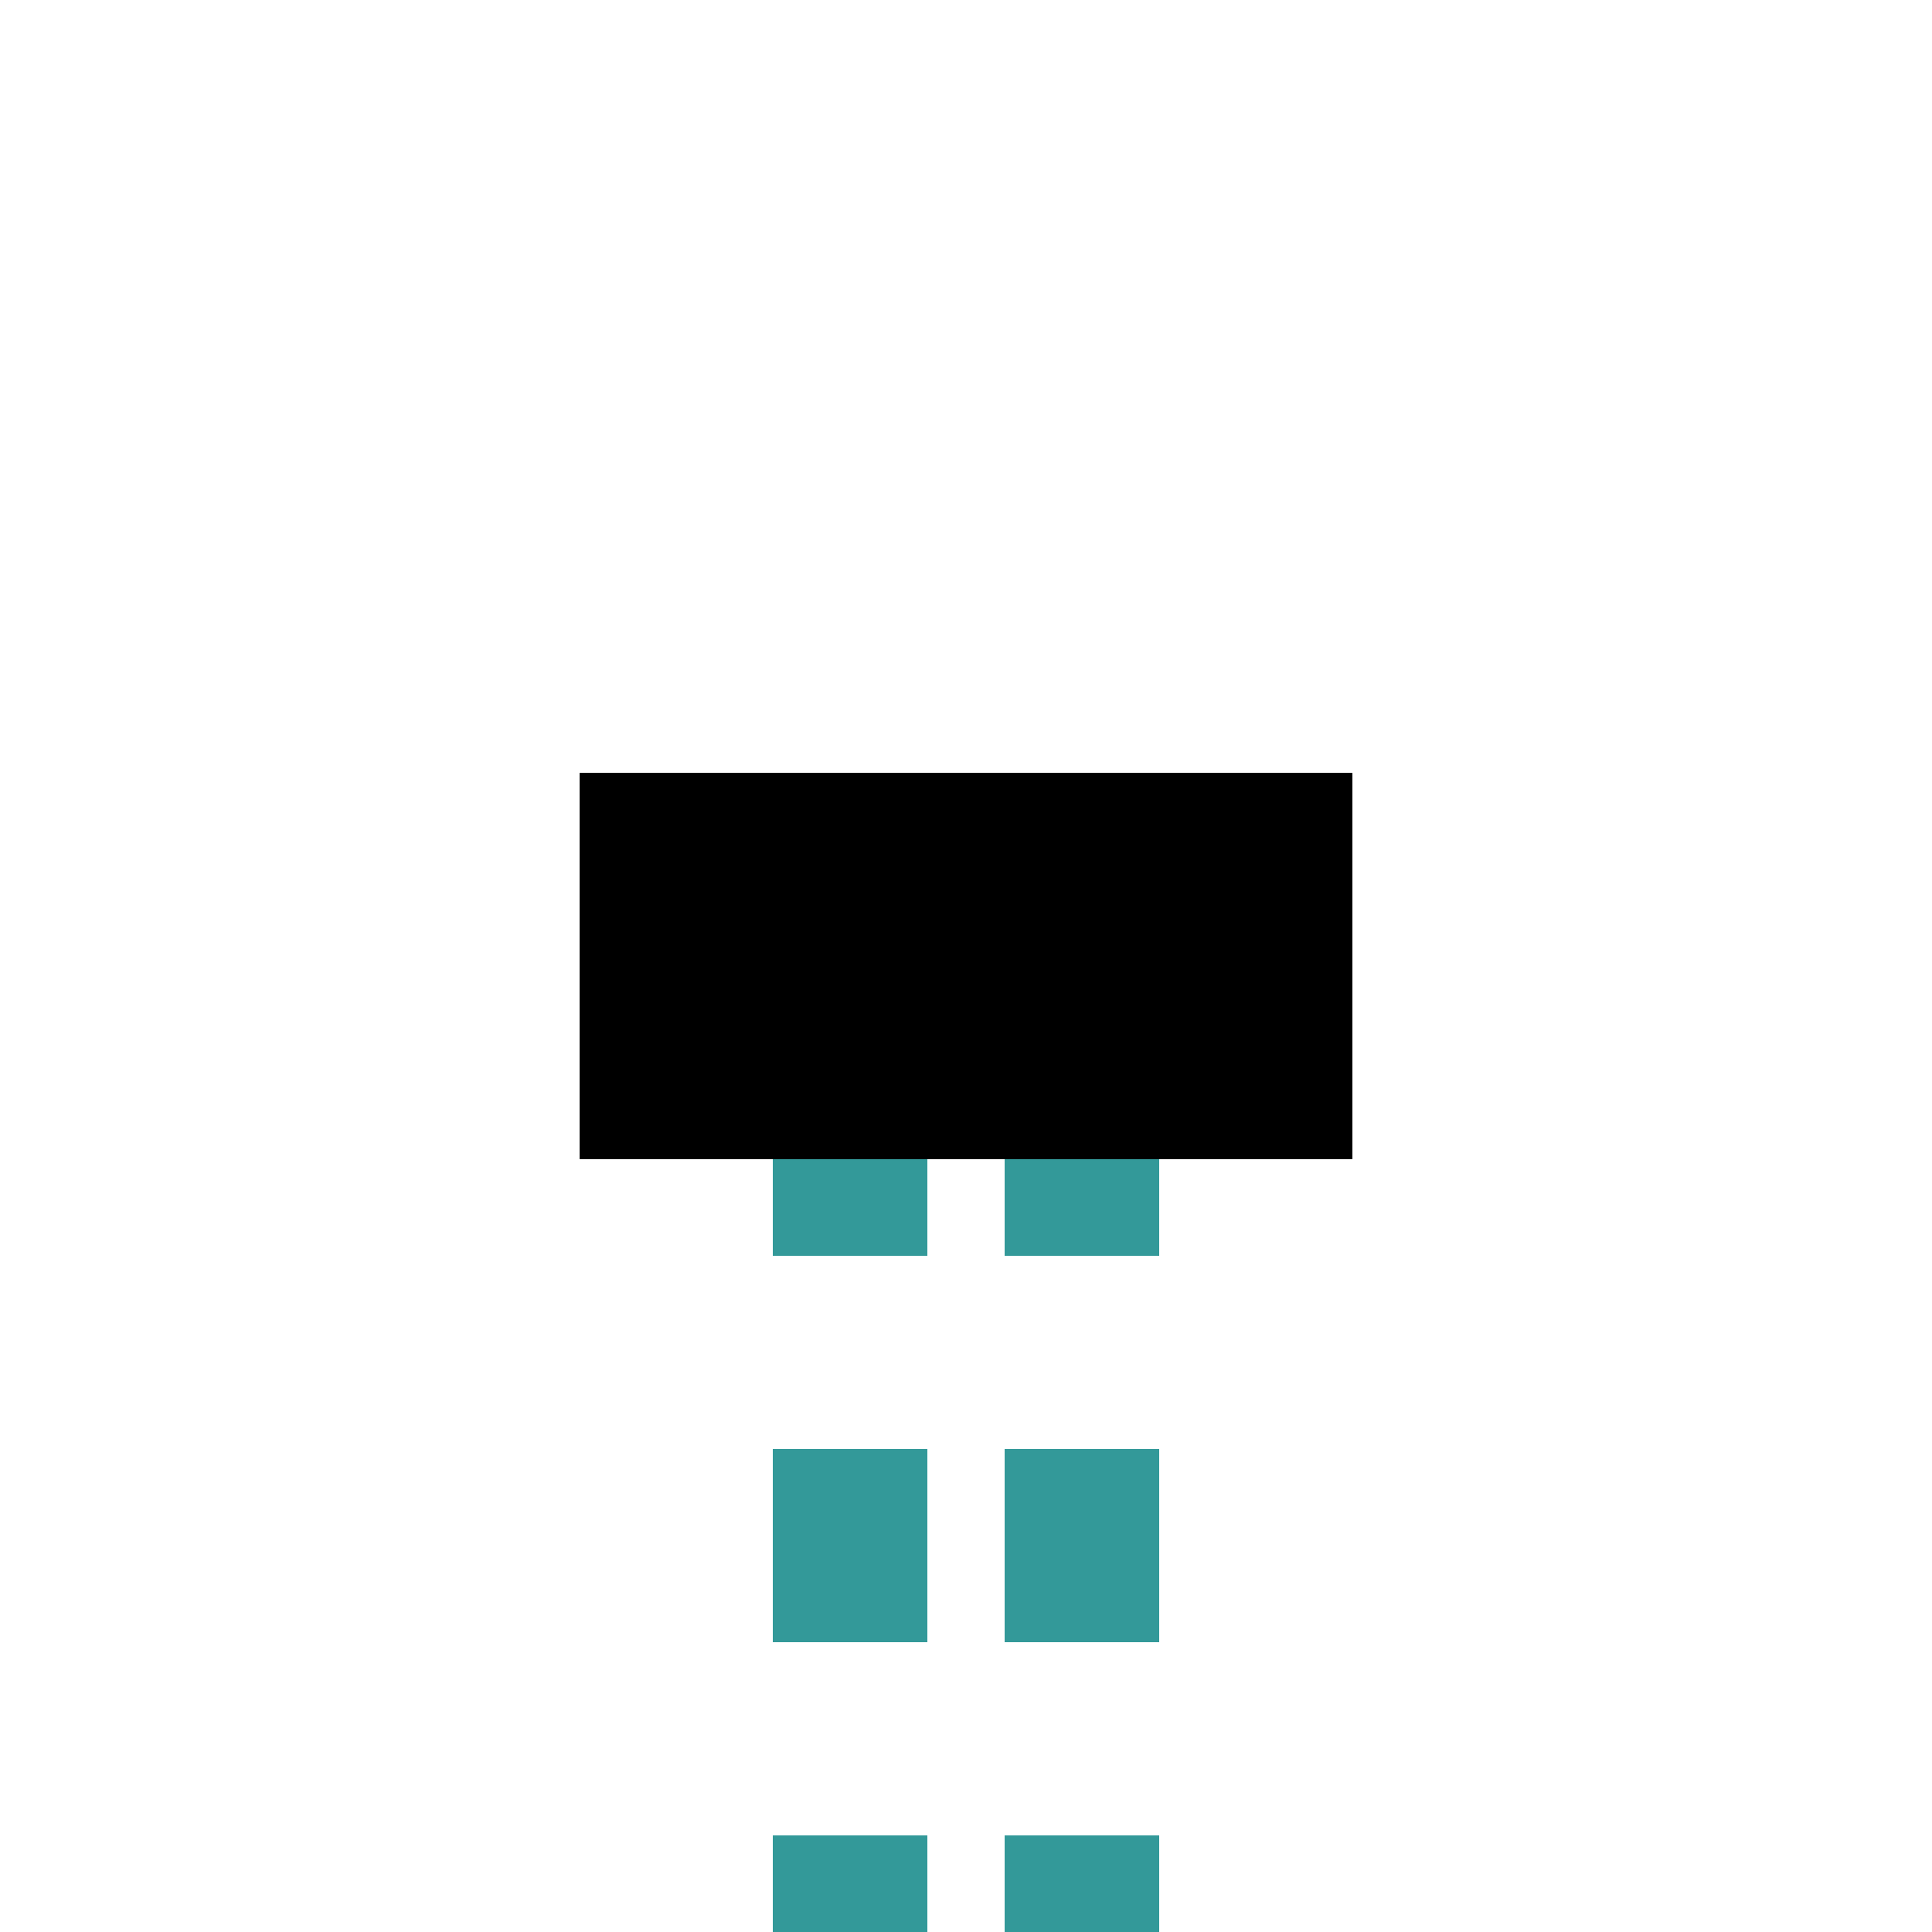
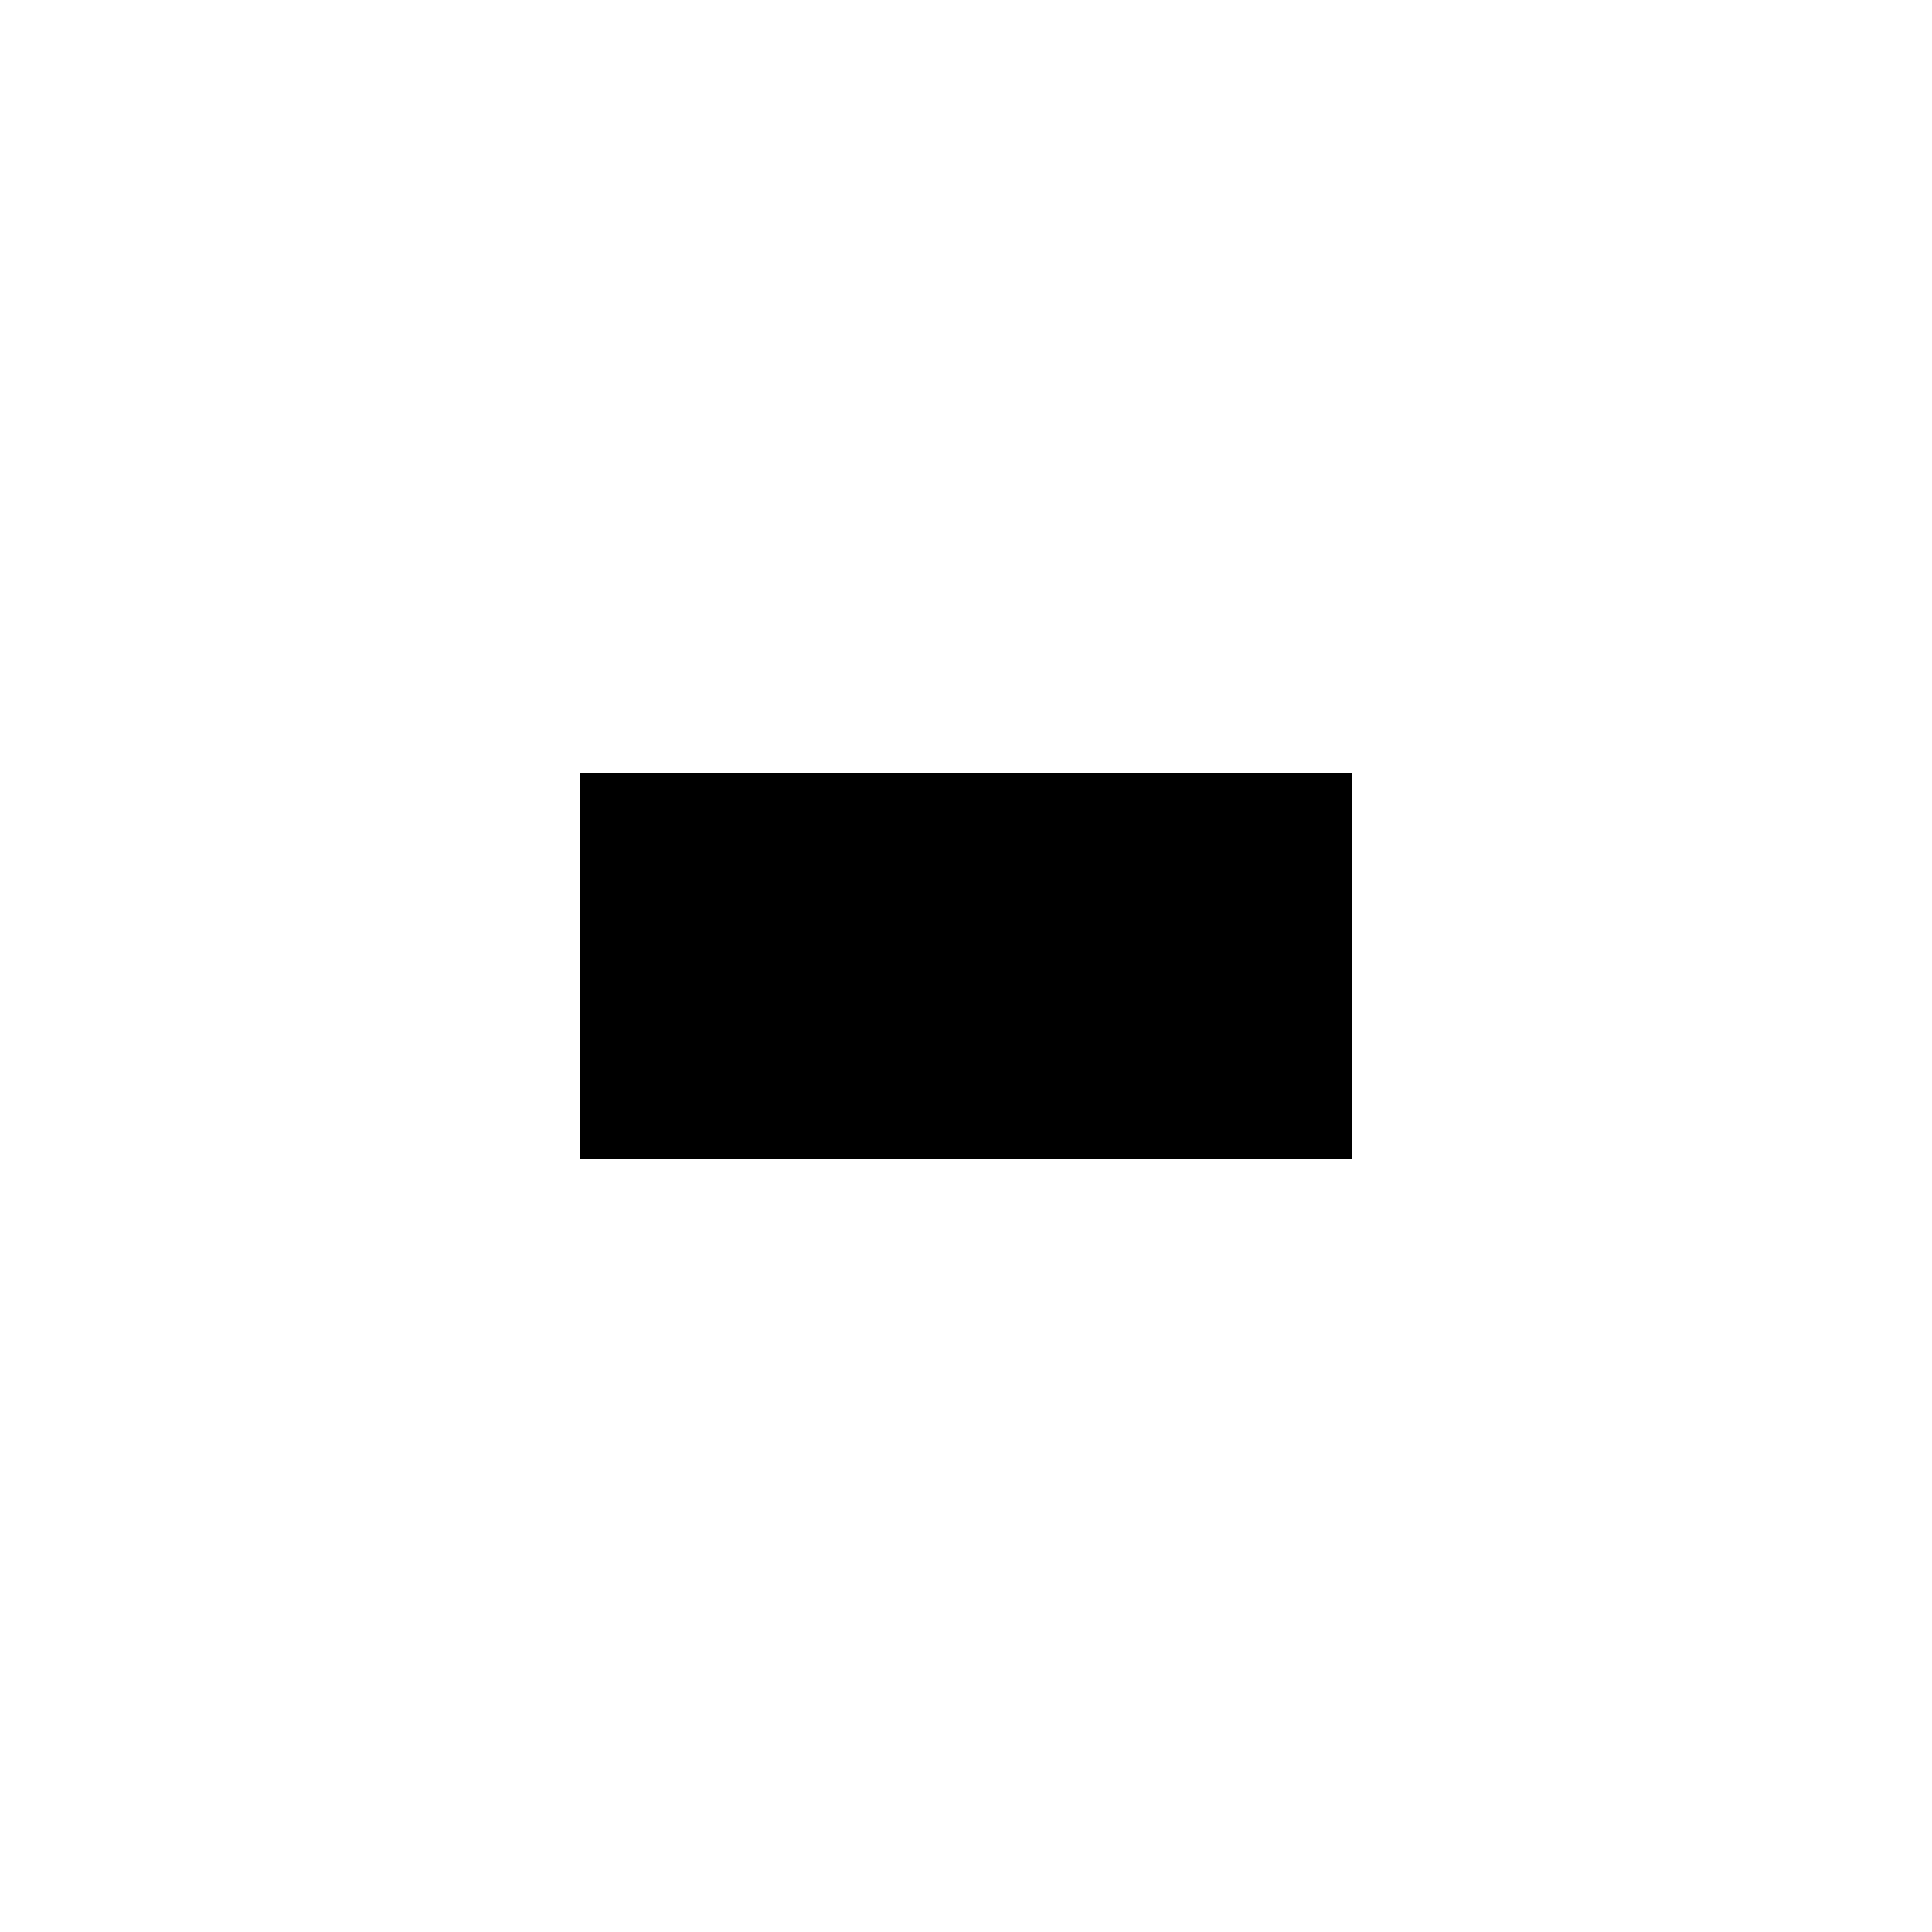
<svg xmlns="http://www.w3.org/2000/svg" width="500" height="500">
  <title>tENDEa teal</title>
-   <path stroke="#339999" d="M 220,525 V 275 m 60,0 V 500" stroke-width="40" stroke-dasharray="50" />
  <path stroke="#000" d="M 150,250 H 350" stroke-width="100" />
</svg>